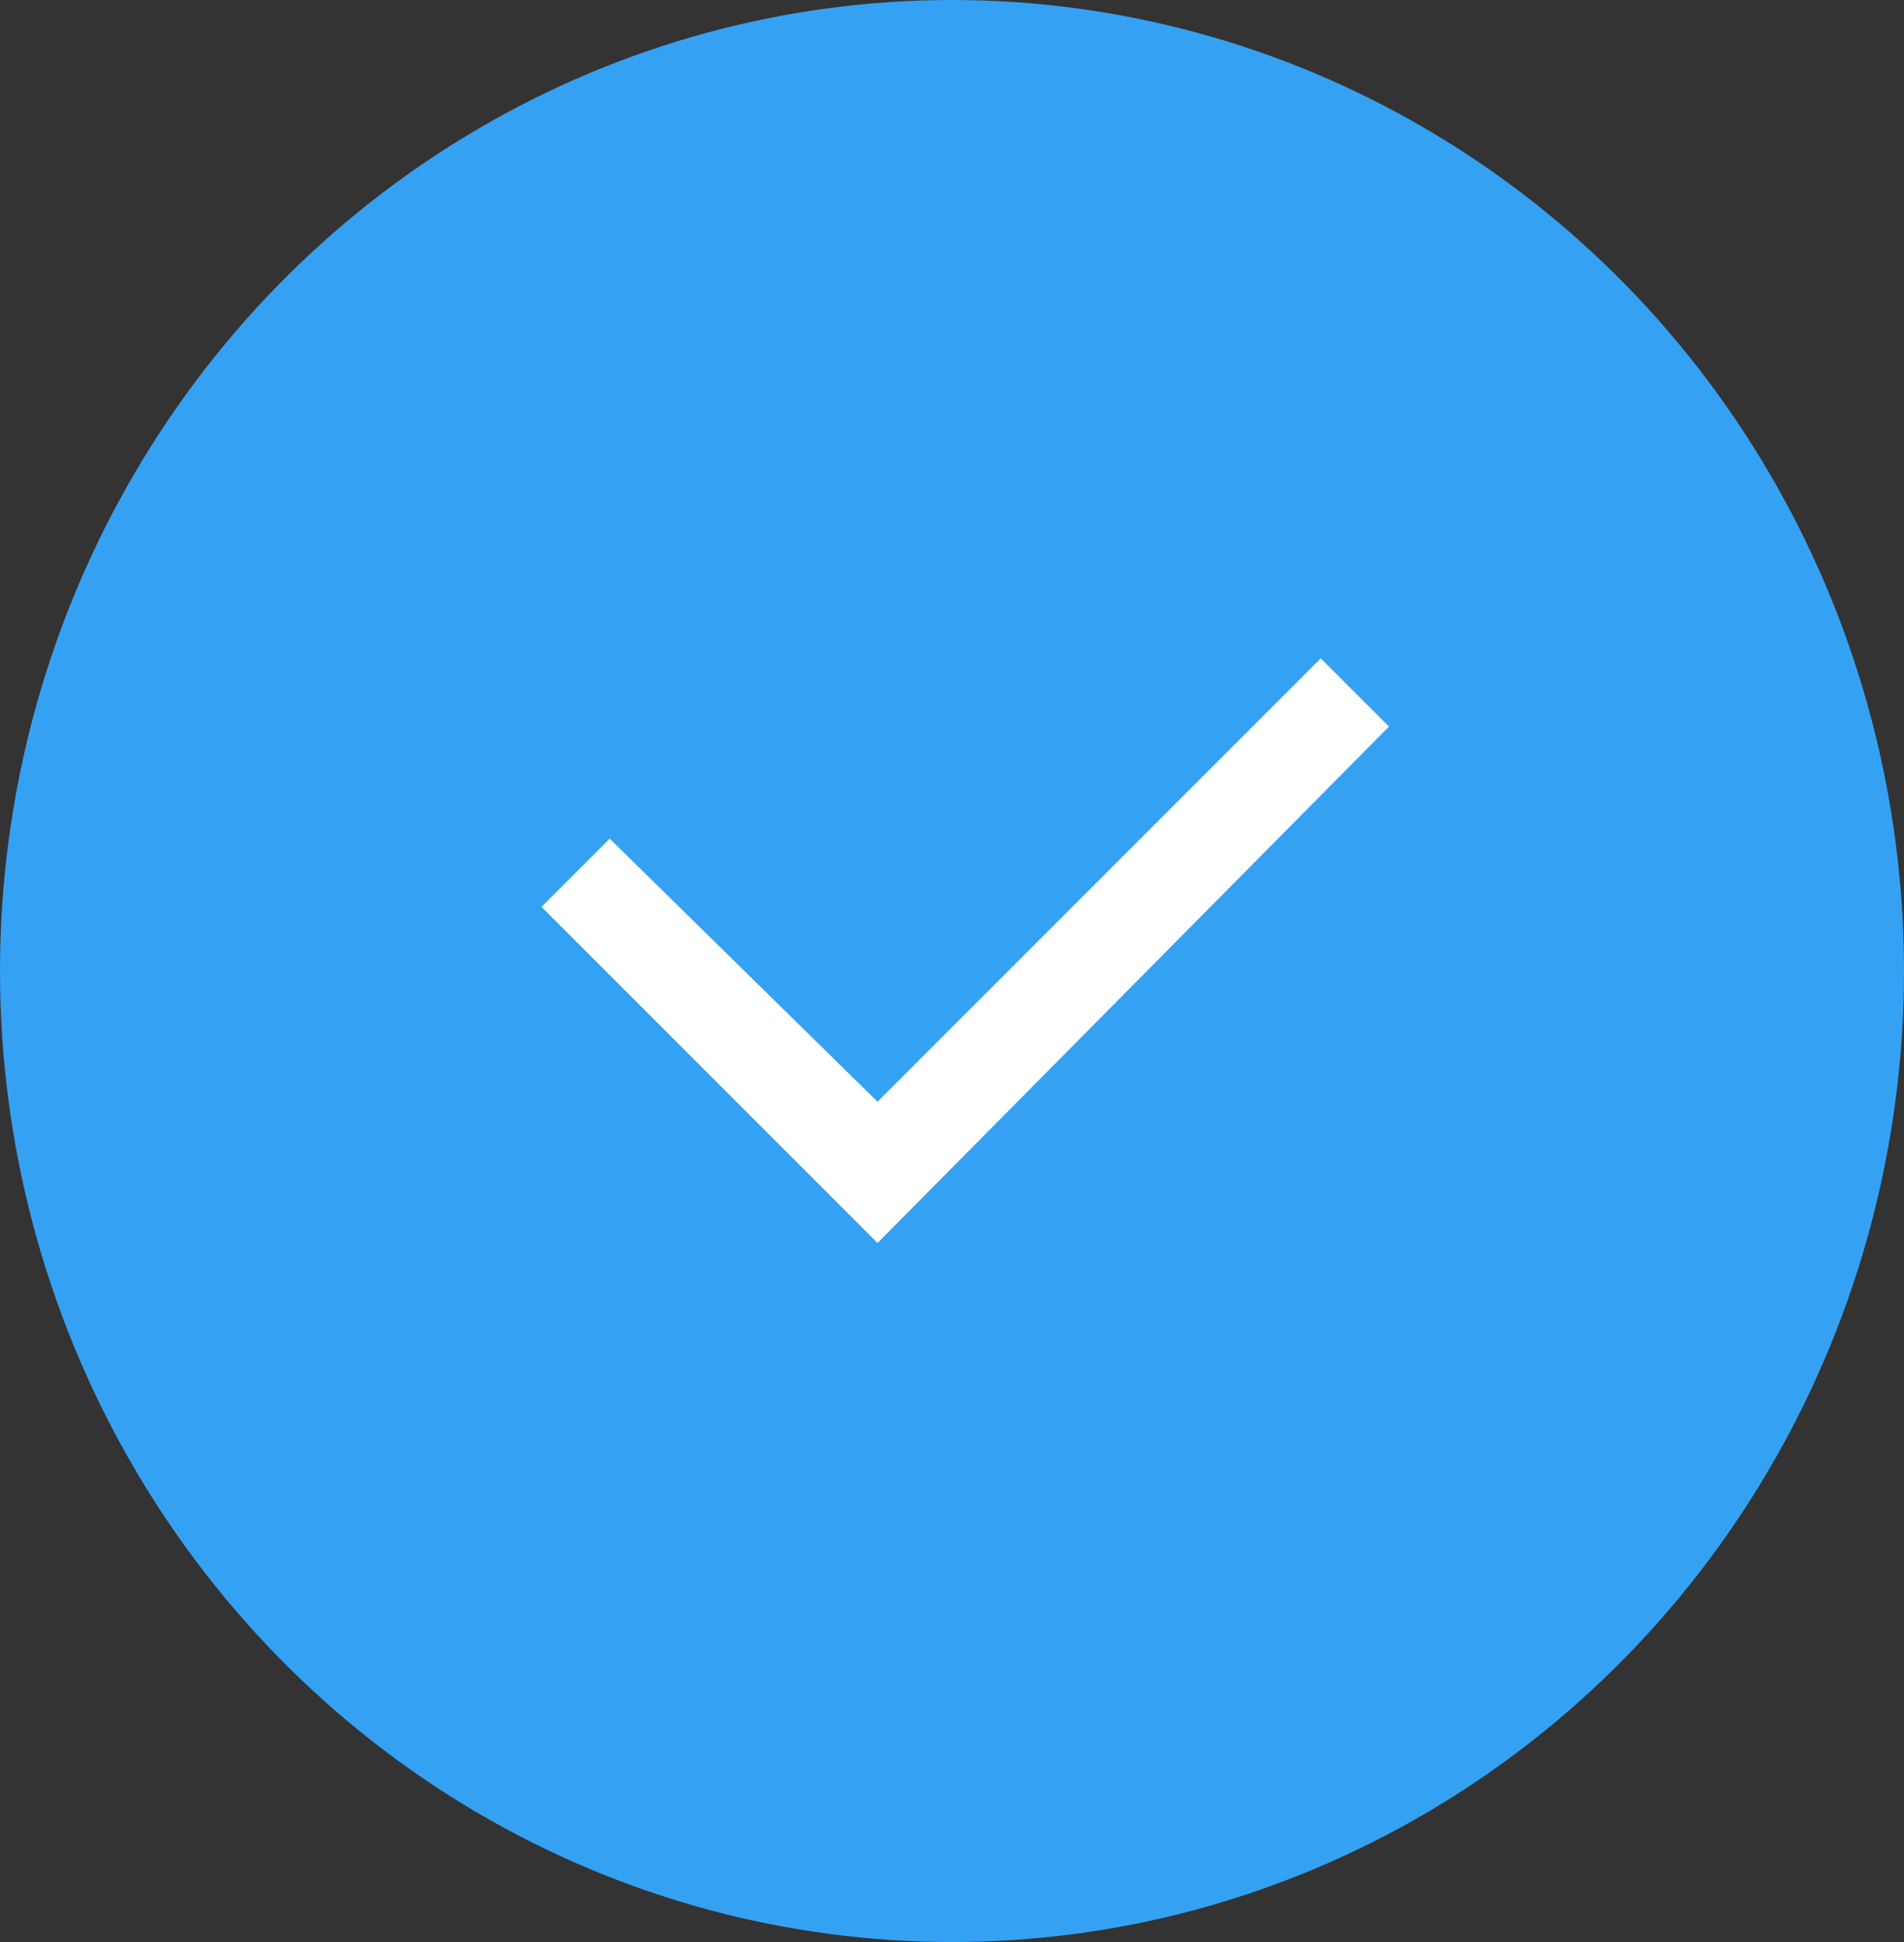
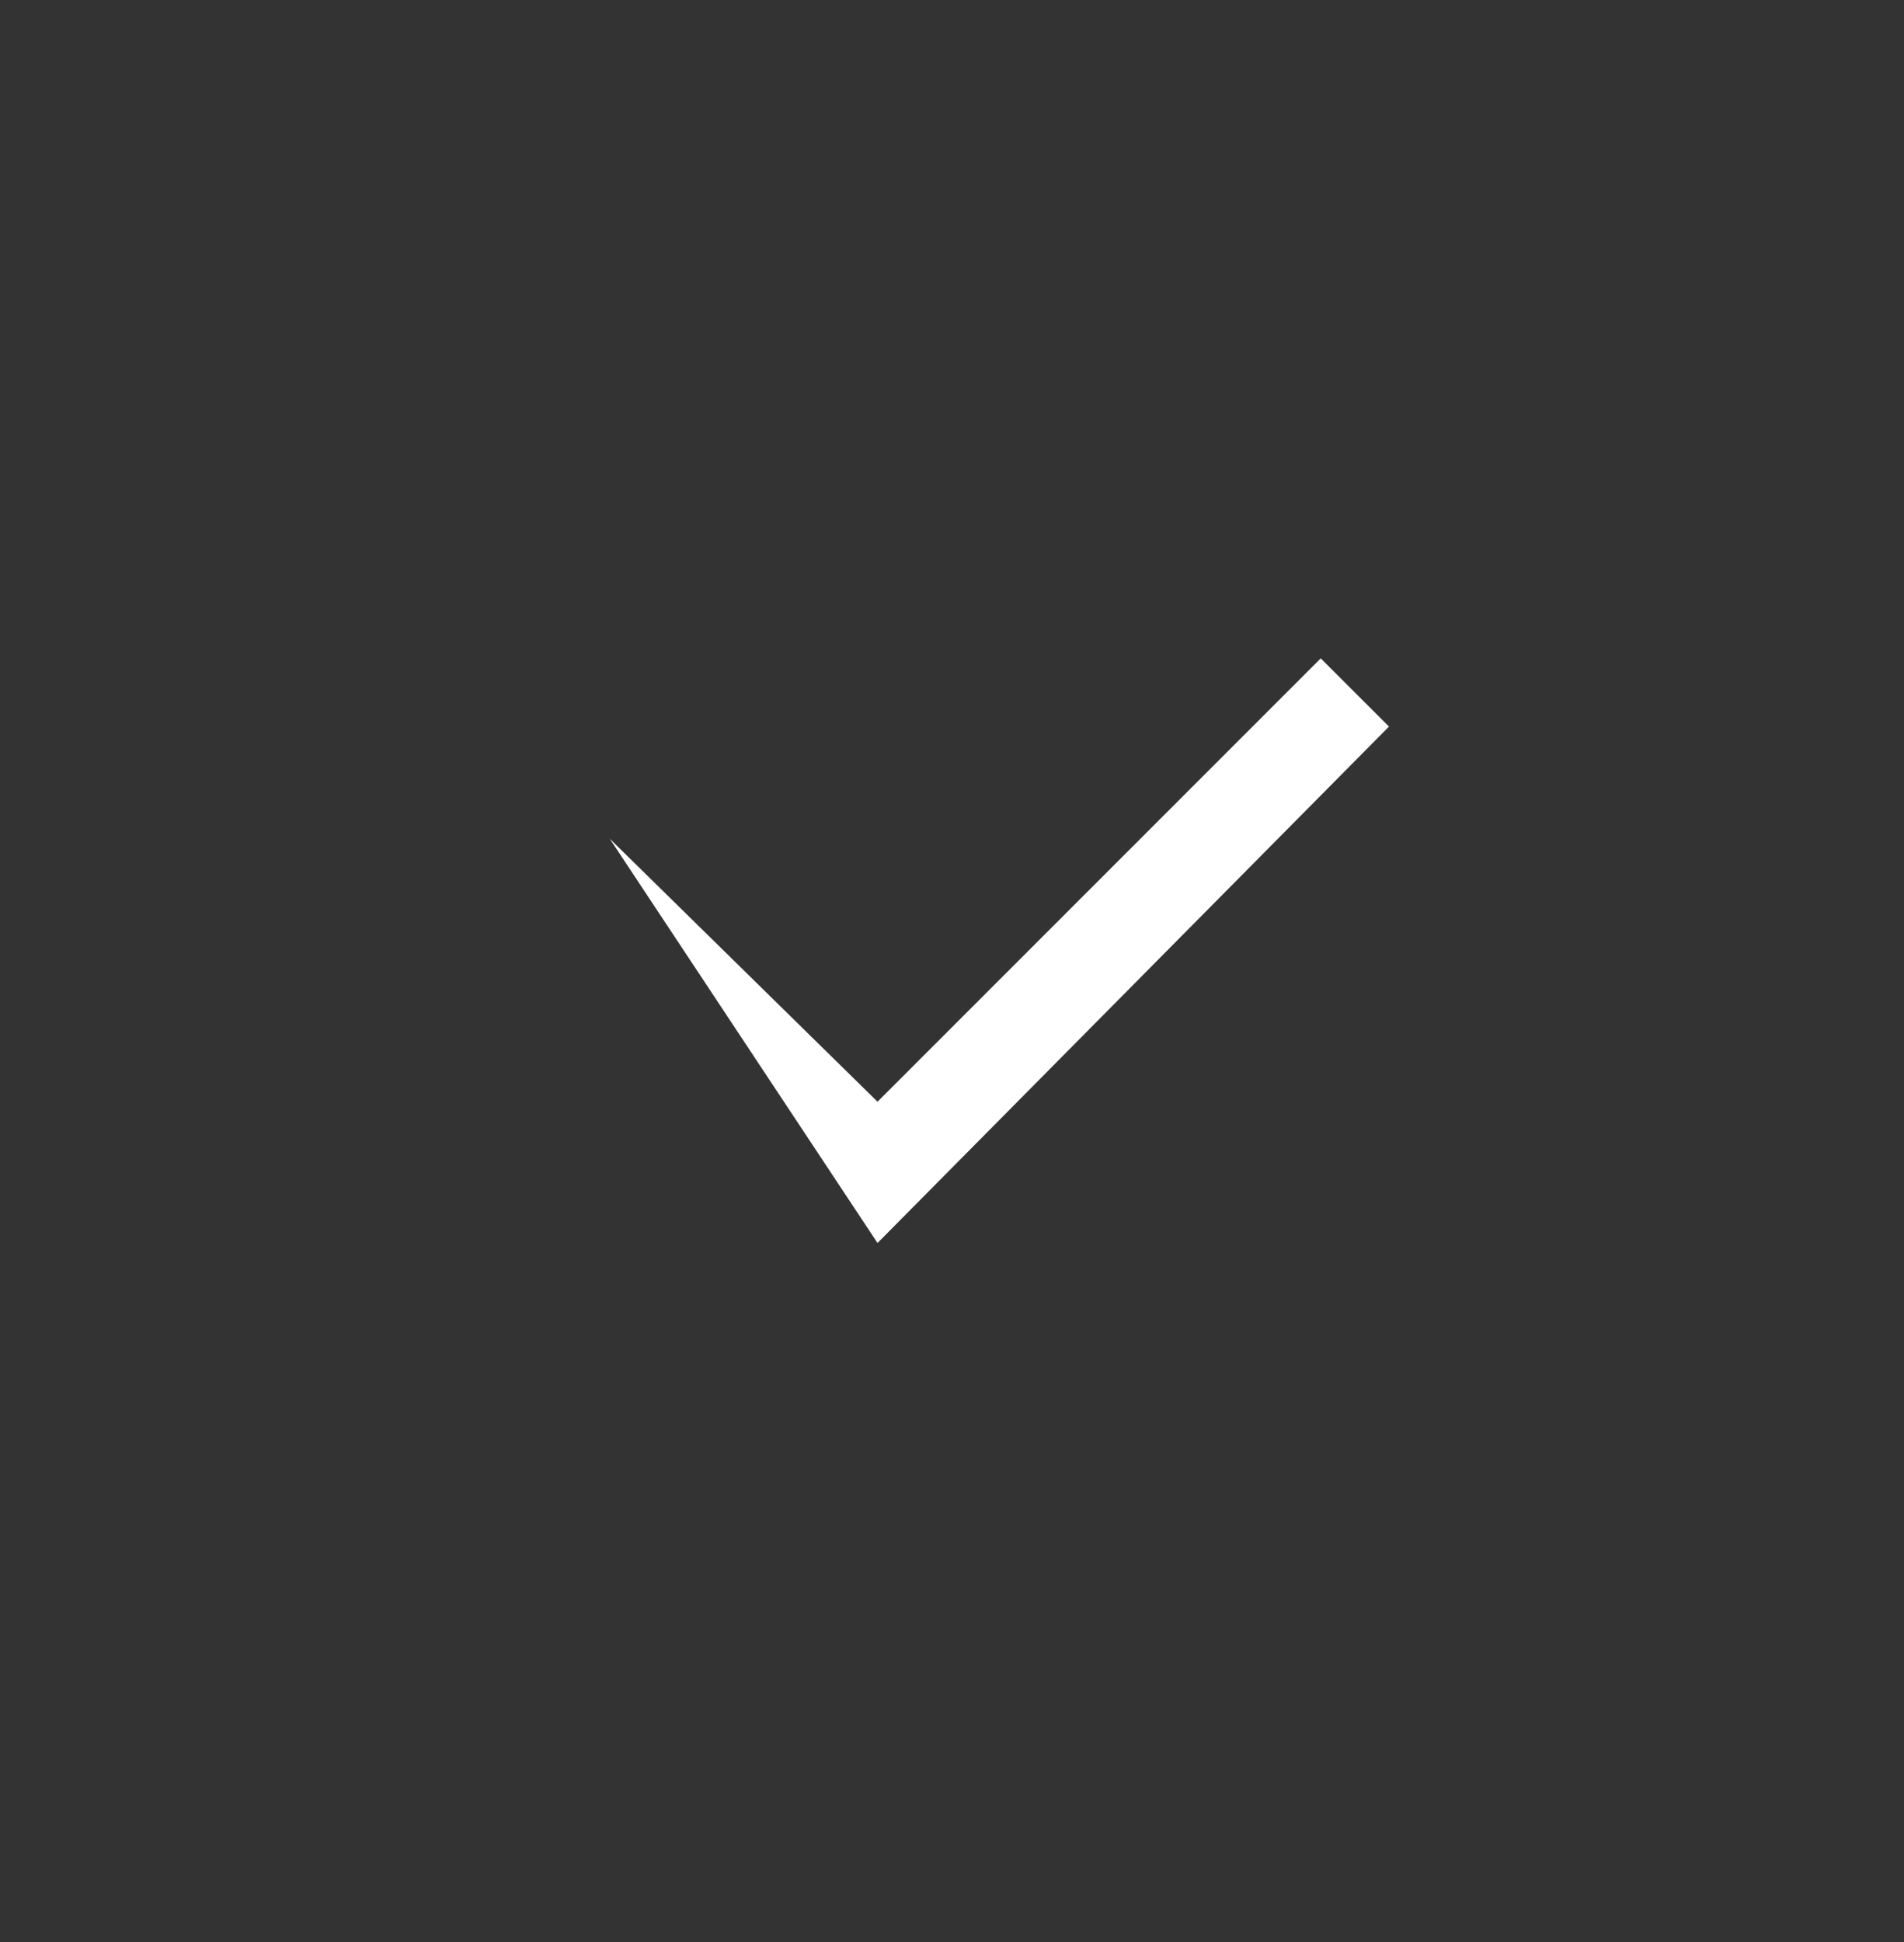
<svg xmlns="http://www.w3.org/2000/svg" width="51" height="52" viewBox="0 0 51 52">
  <rect x="0" y="0" width="51" height="52" fill="#333333" stroke="none" />
  <g id="Yes" transform="translate(-0.366 0.329)">
-     <ellipse id="Ellipse_110" data-name="Ellipse 110" cx="25.5" cy="26" rx="25.5" ry="26" transform="translate(0.366 -0.329)" fill="#35a1f3" />
-     <path id="Checkbox" d="M9,15.654l-9-9L1.826,4.827,9,11.871,20.872,0,22.7,1.826Z" transform="translate(14.871 17.3)" fill="#fff" />
+     <path id="Checkbox" d="M9,15.654L1.826,4.827,9,11.871,20.872,0,22.7,1.826Z" transform="translate(14.871 17.3)" fill="#fff" />
  </g>
</svg>